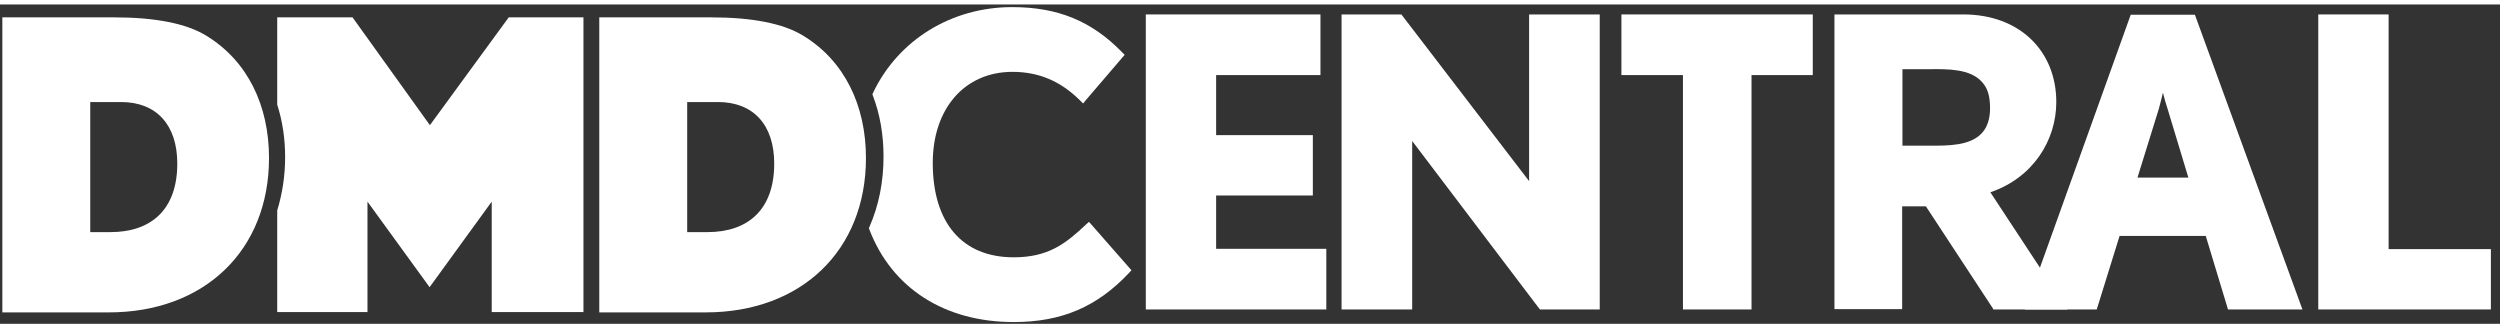
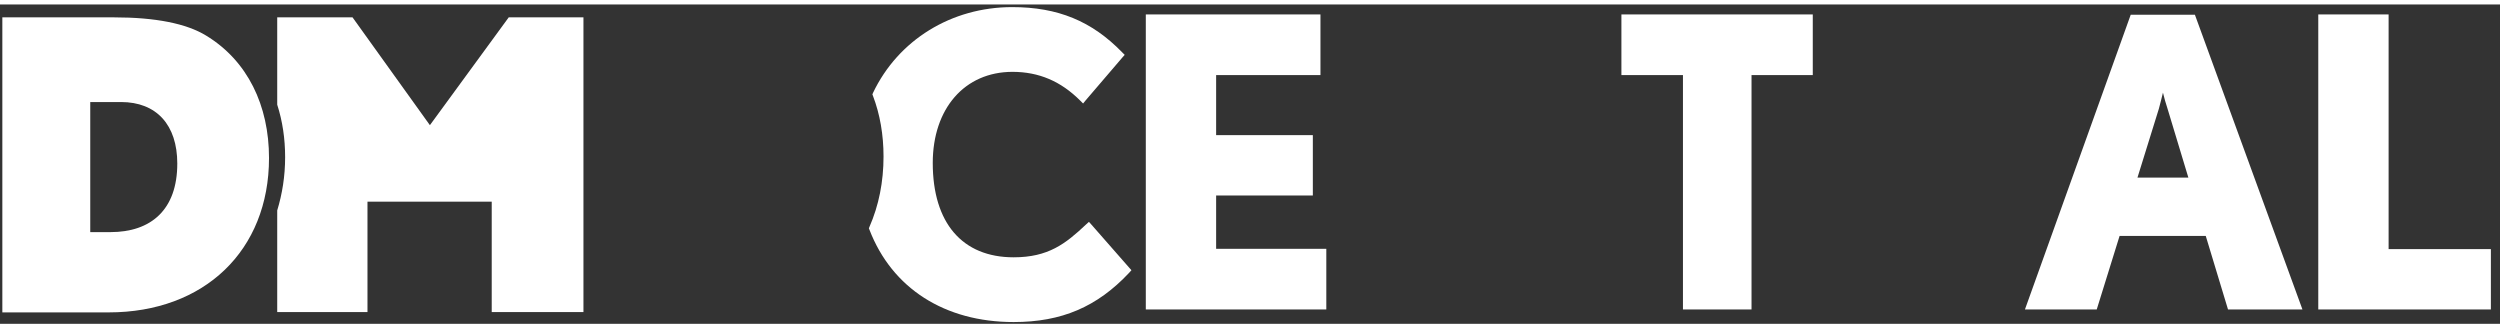
<svg xmlns="http://www.w3.org/2000/svg" width="198px" height="26px" viewBox="0 0 274 35" version="1.1">
  <rect x="0" y="0" width="274" height="35" fill="#333333" stroke="none" />
  <title>dmd-central-logo</title>
  <desc>Created with Sketch.</desc>
  <g id="dmd-central-logo" stroke="none" stroke-width="1" fill="none" fill-rule="evenodd">
    <g id="DMD_LOGO" fill="#FFFFFF" fill-rule="nonzero">
      <path d="M111.063,34.615 C103.579,34.615 97.895,30.986 95.454,24.628 L95.422,24.532 L95.454,24.436 C96.481,22.06 97.027,19.459 97.027,16.633 C97.027,14.225 96.642,11.977 95.839,9.922 L95.807,9.826 L95.839,9.729 C98.569,3.982 104.35,0.45 110.902,0.45 C115.848,0.45 119.51,1.959 122.818,5.33 L122.946,5.459 L118.643,10.468 L118.482,10.307 C116.33,8.156 113.857,7.096 110.902,7.096 C105.635,7.096 101.941,11.303 101.941,17.275 C101.941,23.986 105.25,27.839 111.031,27.839 C114.917,27.839 116.812,26.33 119.092,24.179 L119.253,24.018 L123.653,29.028 L123.524,29.156 C120.12,32.977 116.266,34.615 111.063,34.615" id="Path" />
      <path d="M110.934,0.289 C104.286,0.289 98.441,3.885 95.678,9.697 L95.614,9.858 L95.678,10.018 C96.449,12.041 96.835,14.289 96.835,16.665 C96.835,19.427 96.321,22.028 95.293,24.372 L95.229,24.532 L95.293,24.693 C97.766,31.115 103.547,34.807 111.095,34.807 C116.362,34.807 120.248,33.138 123.749,29.413 L124.006,29.124 L123.749,28.835 L119.638,24.147 L119.349,23.826 L119.028,24.115 C116.78,26.234 114.885,27.711 111.095,27.711 C105.474,27.711 102.23,23.954 102.23,17.372 C102.23,11.399 105.731,7.385 110.966,7.385 C113.857,7.385 116.266,8.413 118.386,10.532 L118.707,10.853 L118.996,10.5 L123.011,5.812 L123.268,5.523 L122.978,5.234 C119.67,1.83 115.945,0.289 110.934,0.289" id="Path" />
-       <path d="M55.756,1.413 L47.117,13.229 L38.638,1.413 L30.383,1.413 L30.383,10.982 C30.961,12.78 31.25,14.706 31.25,16.729 C31.25,18.849 30.929,20.775 30.383,22.573 L30.383,33.716 L40.276,33.716 L40.276,21.61 L47.084,30.986 L53.893,21.61 L53.893,33.716 L63.946,33.716 L63.946,1.413 L55.756,1.413 Z" id="Path" />
+       <path d="M55.756,1.413 L47.117,13.229 L38.638,1.413 L30.383,1.413 L30.383,10.982 C30.961,12.78 31.25,14.706 31.25,16.729 C31.25,18.849 30.929,20.775 30.383,22.573 L30.383,33.716 L40.276,33.716 L40.276,21.61 L53.893,21.61 L53.893,33.716 L63.946,33.716 L63.946,1.413 L55.756,1.413 Z" id="Path" />
      <path d="M12.526,1.413 C17.022,1.413 20.427,2.087 22.579,3.404 C27.139,6.165 29.484,11.078 29.484,16.826 C29.484,26.972 22.386,33.748 11.916,33.748 L0.257,33.748 L0.257,1.413 L12.526,1.413 Z M12.108,24.95 C16.541,24.95 19.431,22.509 19.431,17.436 C19.431,13.197 17.151,10.693 13.265,10.693 L9.892,10.693 L9.892,24.95 L12.108,24.95 Z" id="Shape" />
-       <path d="M77.95,1.413 C82.446,1.413 85.85,2.087 88.002,3.404 C92.563,6.165 94.908,11.078 94.908,16.826 C94.908,26.972 87.81,33.748 77.339,33.748 L65.681,33.748 L65.681,1.413 L77.95,1.413 Z M77.532,24.95 C81.964,24.95 84.855,22.509 84.855,17.436 C84.855,13.197 82.574,10.693 78.688,10.693 L75.316,10.693 L75.316,24.95 L77.532,24.95 Z" id="Shape" />
      <polygon id="Path" points="144.722 1.092 144.305 1.092 125.965 1.092 125.58 1.092 125.58 1.509 125.58 33.009 125.58 33.427 125.965 33.427 144.947 33.427 145.364 33.427 145.364 33.009 145.364 27.197 145.364 26.78 144.947 26.78 133.288 26.78 133.288 20.936 143.502 20.936 143.887 20.936 143.887 20.55 143.887 14.706 143.887 14.321 143.502 14.321 133.288 14.321 133.288 7.739 144.305 7.739 144.722 7.739 144.722 7.321 144.722 1.509" />
-       <path d="M175.33,1.092 L174.913,1.092 L168.007,1.092 L167.59,1.092 L167.59,1.509 L167.59,19.362 C167.59,19.362 167.59,19.362 167.59,19.362 L153.715,1.252 L153.587,1.092 L153.394,1.092 L147.452,1.092 L147.035,1.092 L147.035,1.509 L147.035,33.009 L147.035,33.427 L147.452,33.427 L154.357,33.427 L154.775,33.427 L154.775,33.009 L154.775,14.963 L154.775,14.963 L168.65,33.266 L168.778,33.427 L168.971,33.427 L174.913,33.427 L175.33,33.427 L175.33,33.009 L175.33,1.509 L175.33,1.092 Z" id="Path" />
      <polygon id="Path" points="177.707 1.092 177.707 7.739 184.452 7.739 184.452 33.009 184.452 33.427 184.837 33.427 191.55 33.427 191.967 33.427 191.967 33.009 191.967 7.739 198.68 7.739 198.68 1.092" />
      <path d="M244.19,33.427 L241.75,25.367 L232.307,25.367 L229.802,33.427 L221.933,33.427 L233.527,1.124 L240.561,1.124 L252.348,33.427 L244.19,33.427 Z M239.855,19.009 L237.574,11.463 C237.382,10.885 237.189,10.211 237.06,9.665 C236.932,10.179 236.771,10.853 236.611,11.431 L234.266,18.977 L239.855,18.977 L239.855,19.009 Z" id="Shape" />
      <polygon id="Path" points="261.791 1.092 261.406 1.092 254.468 1.092 254.083 1.092 254.083 1.509 254.083 33.009 254.083 33.427 254.468 33.427 272.615 33.427 273 33.427 273 33.009 273 27.197 273 26.812 272.615 26.812 261.791 26.812 261.791 1.509" />
-       <path d="M218.143,20.583 C222.8,19.009 225.37,14.899 225.37,10.693 C225.37,5.106 221.355,1.092 215.188,1.092 L201.056,1.092 L201.056,33.394 L208.476,33.394 L208.476,22.124 L211.077,22.124 L218.432,33.33 L218.464,33.427 L226.59,33.427 L218.143,20.583 Z M208.476,7.096 L210.724,7.096 C210.949,7.096 211.174,7.096 211.43,7.096 C213.518,7.064 215.895,7.064 217.18,8.445 C217.822,9.119 218.111,9.954 218.111,11.399 C218.111,12.491 217.822,13.422 217.244,14.064 C215.959,15.509 213.486,15.477 211.495,15.477 L208.508,15.477 L208.508,7.096 L208.476,7.096 Z" id="Shape" />
    </g>
  </g>
</svg>